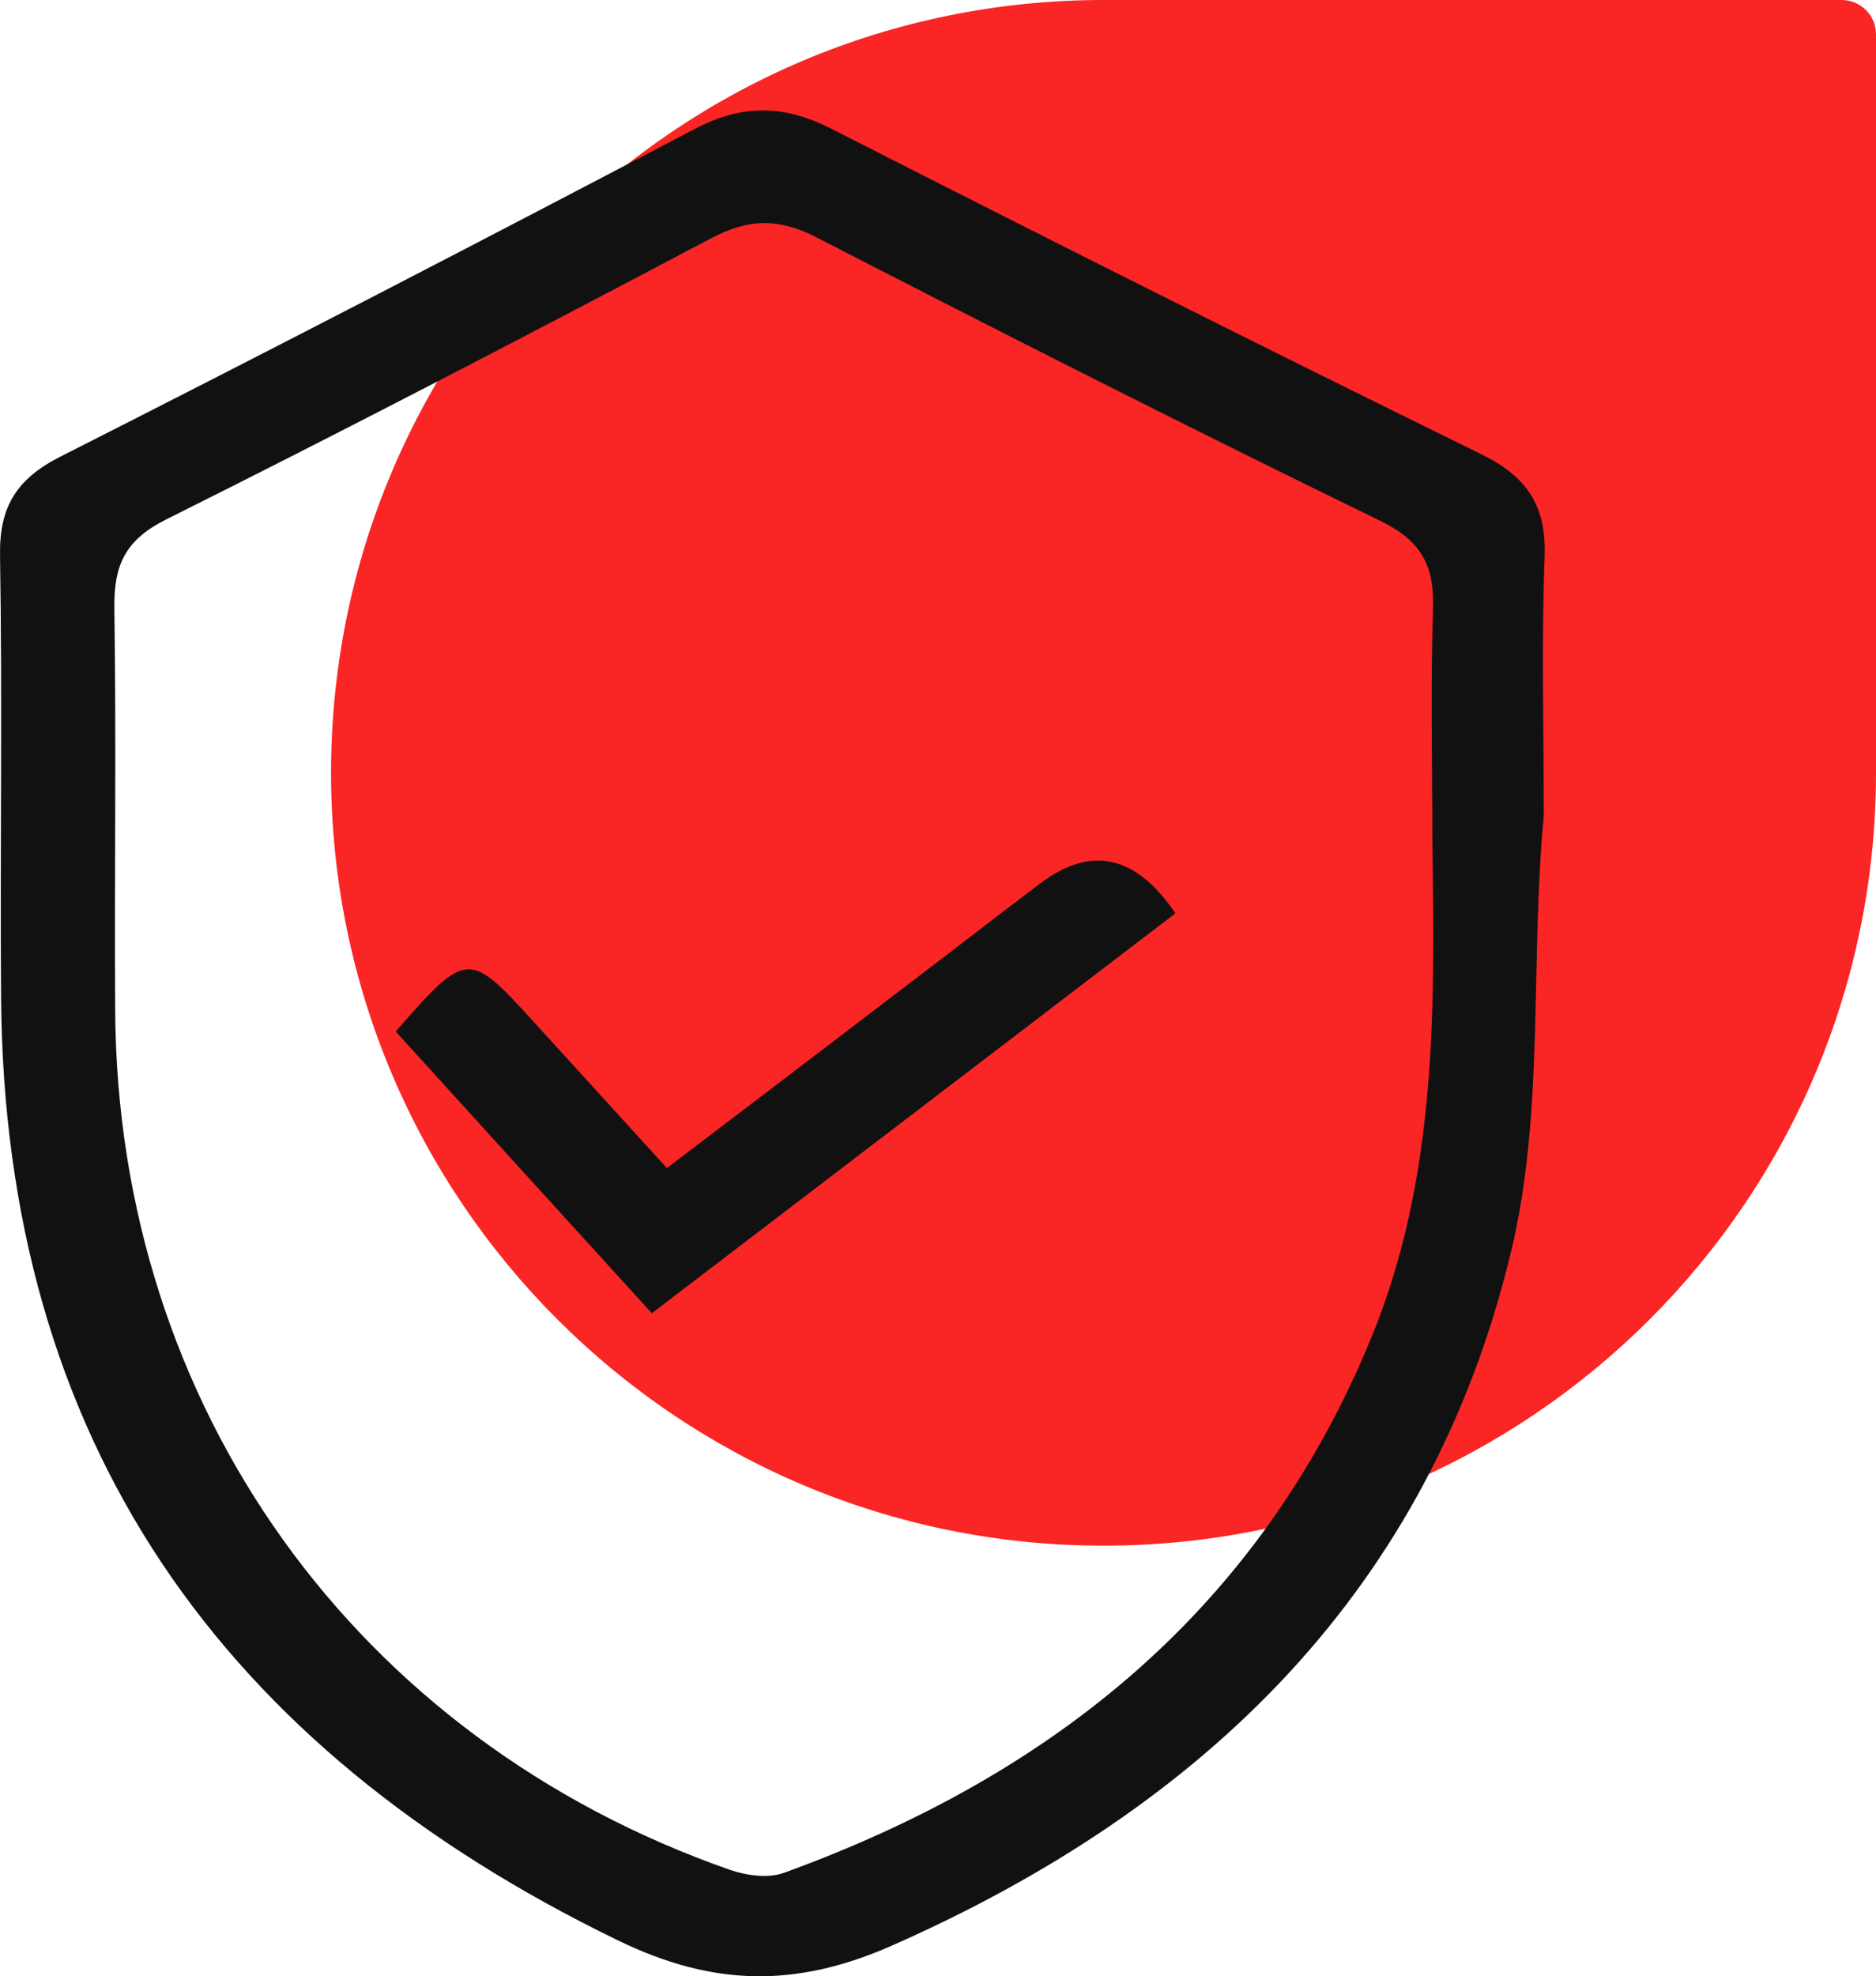
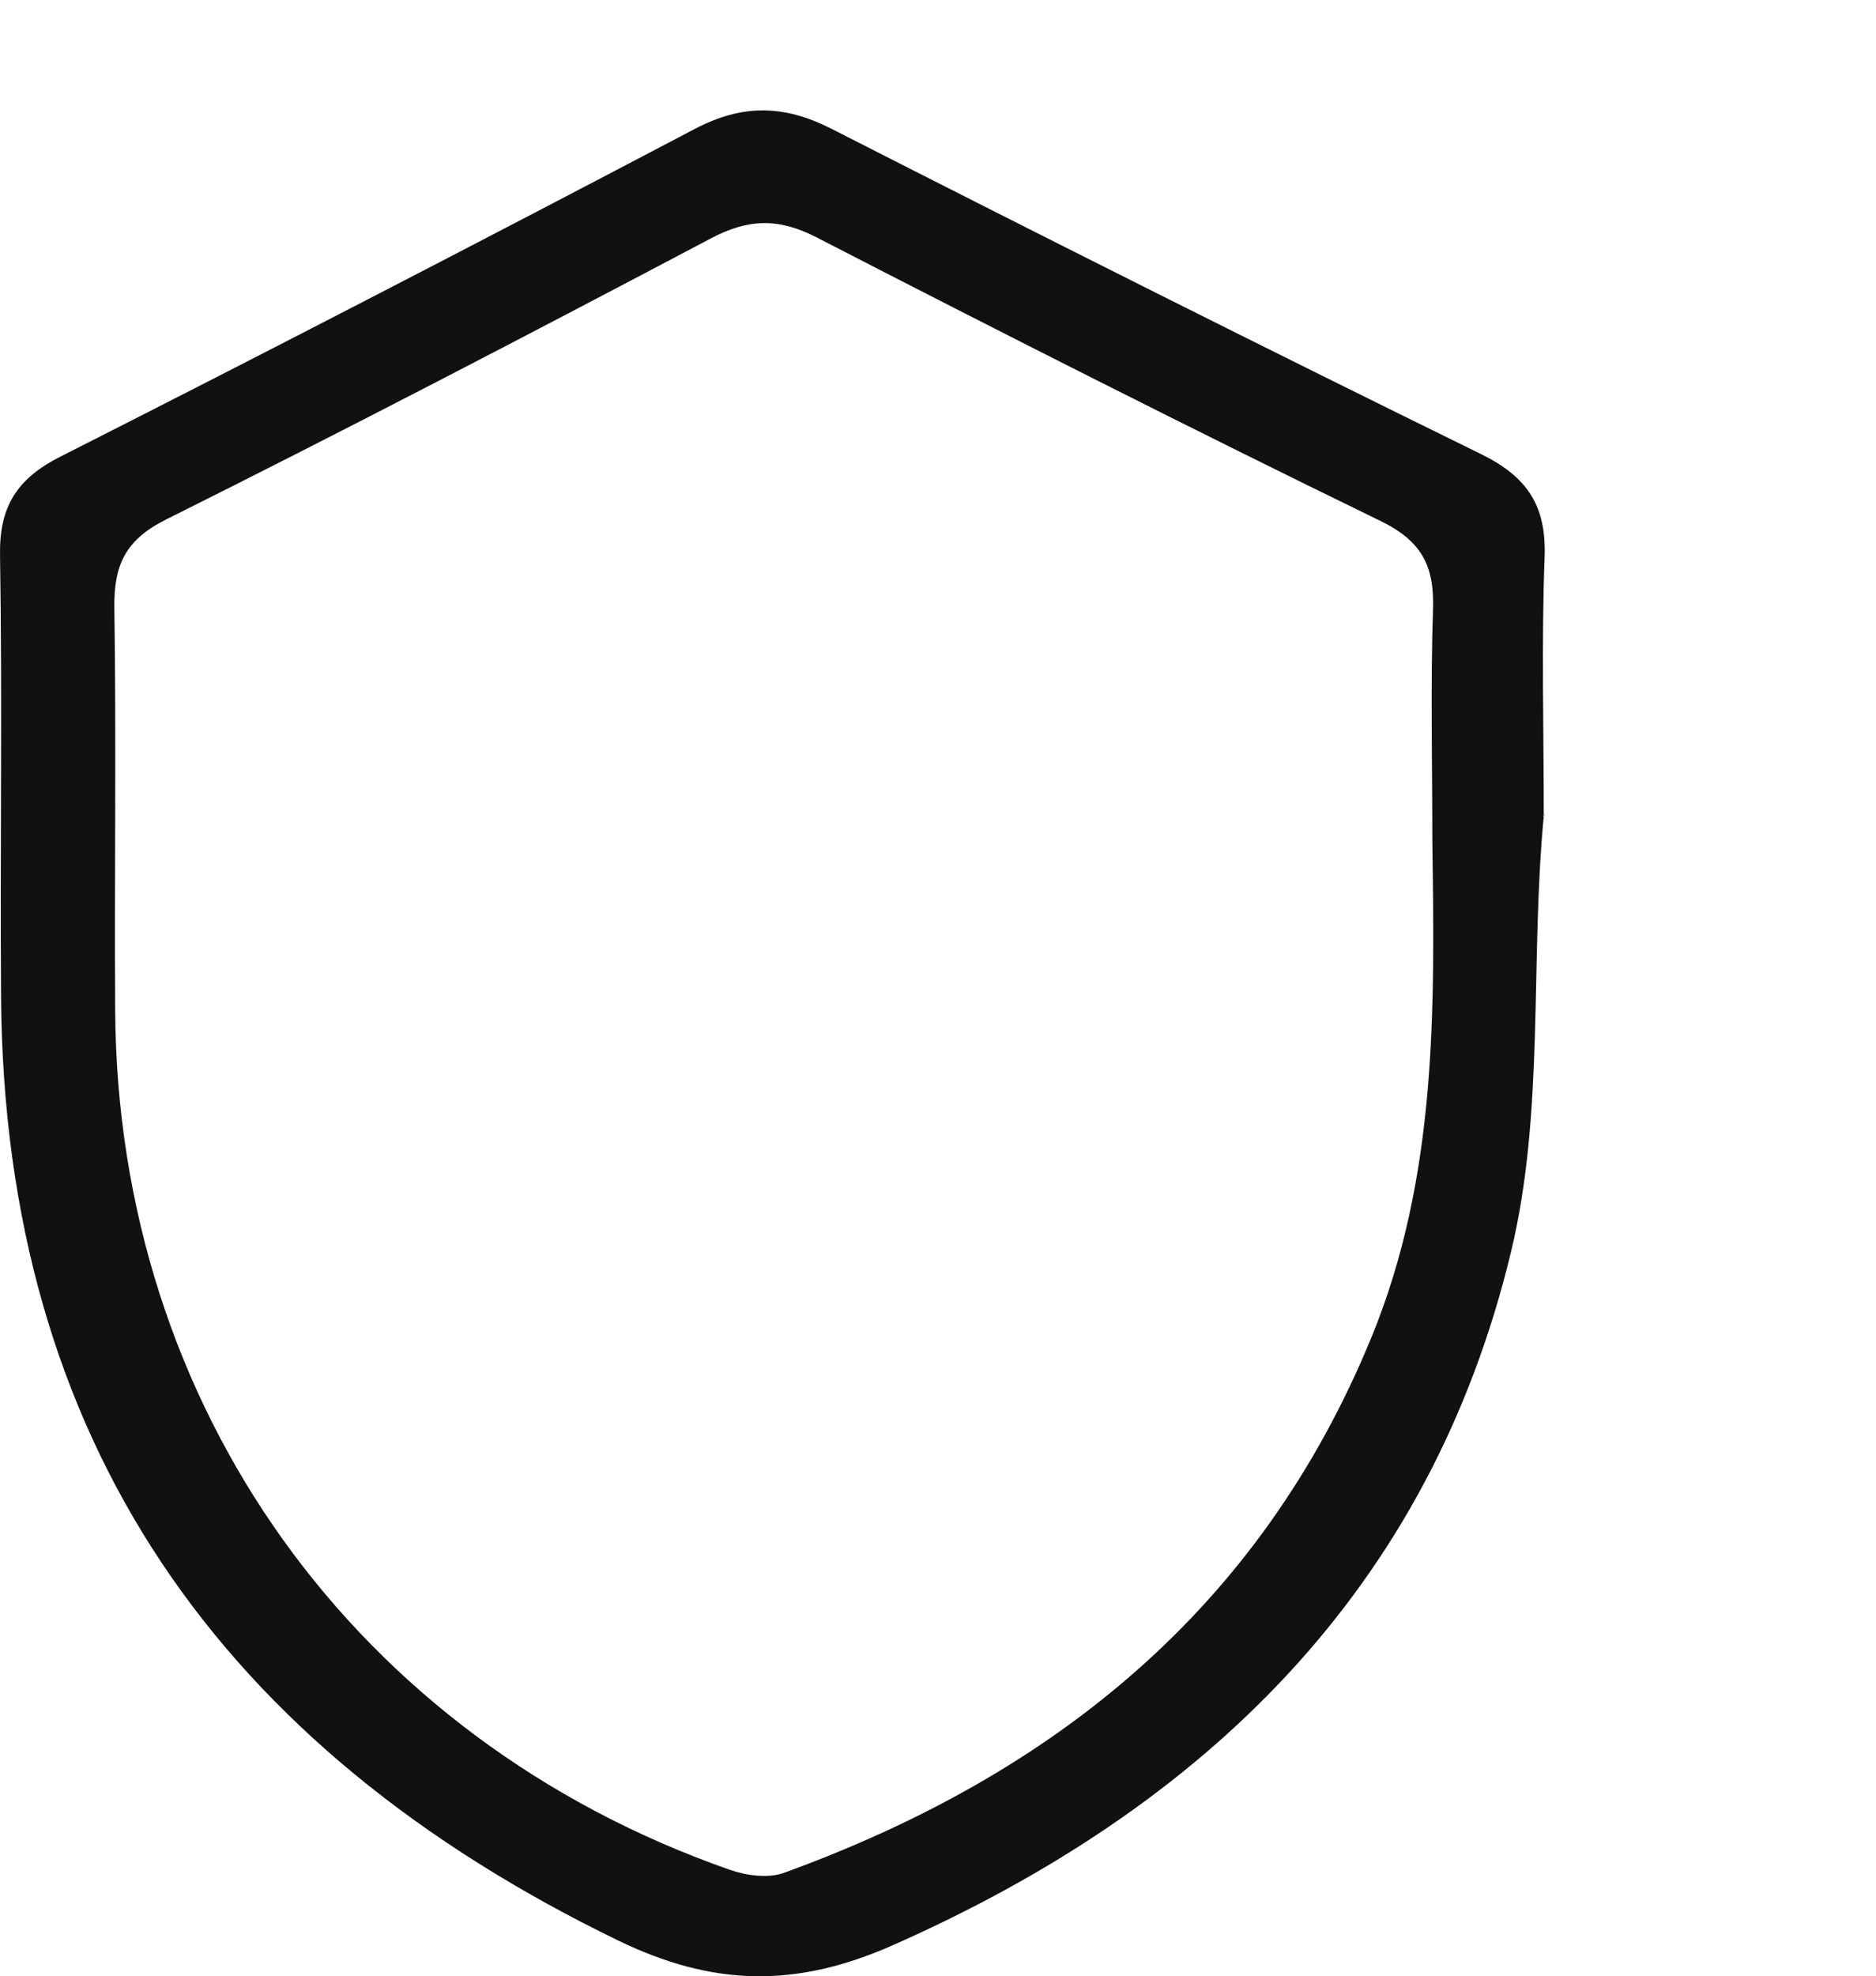
<svg xmlns="http://www.w3.org/2000/svg" width="170" height="179" viewBox="0 0 170 179" fill="none">
-   <path d="M30 70C30 31.34 61.34 0 100 0H166.889C168.607 0 170 1.393 170 3.111V70C170 108.66 138.66 140 100 140C61.34 140 30 108.66 30 70Z" fill="#FA2525" />
  <path d="M139.894 73.918C138.633 87.113 140.001 100.676 136.912 113.443C129.565 143.9 109.278 163.655 80.86 176.208C72.023 180.107 64.538 179.893 55.993 175.749C20.044 158.304 0.356 130.567 0.095 90.202C0.003 76.9 0.218 63.597 0.003 50.295C-0.074 45.907 1.509 43.369 5.459 41.366C24.701 31.626 43.851 21.718 62.94 11.688C67.274 9.409 71.039 9.471 75.358 11.672C94.908 21.626 114.519 31.473 134.222 41.136C138.403 43.185 140.139 45.815 139.97 50.448C139.678 58.23 139.894 66.028 139.894 73.826C140.262 73.857 139.525 73.887 139.894 73.933V73.918ZM129.796 76.227C129.796 69.193 129.627 62.16 129.857 55.142C129.98 51.273 128.843 49.011 125.108 47.191C107.956 38.843 90.927 30.219 73.975 21.489C70.517 19.715 67.781 19.807 64.384 21.611C48.016 30.25 31.602 38.797 15.049 47.053C11.314 48.919 10.316 51.228 10.362 55.05C10.546 67.206 10.361 79.376 10.438 91.532C10.638 127.372 32.17 157.478 66.136 169.358C67.643 169.878 69.61 170.153 71.039 169.633C95.461 160.765 114.165 145.735 124.263 121.164C130.242 106.623 130.011 91.471 129.796 76.257V76.227Z" fill="#111111" />
-   <path d="M59.082 118.962C51.074 110.171 43.436 101.776 35.859 93.428C42.237 86.119 42.483 86.104 48.17 92.343C52.135 96.685 56.1 101.042 60.434 105.798C68.242 99.865 75.803 94.116 83.35 88.352C86.992 85.584 90.604 82.771 94.262 80.019C98.862 76.543 102.945 77.445 106.511 82.725C90.835 94.697 75.143 106.684 59.066 118.947L59.082 118.962Z" fill="#111111" />
</svg>